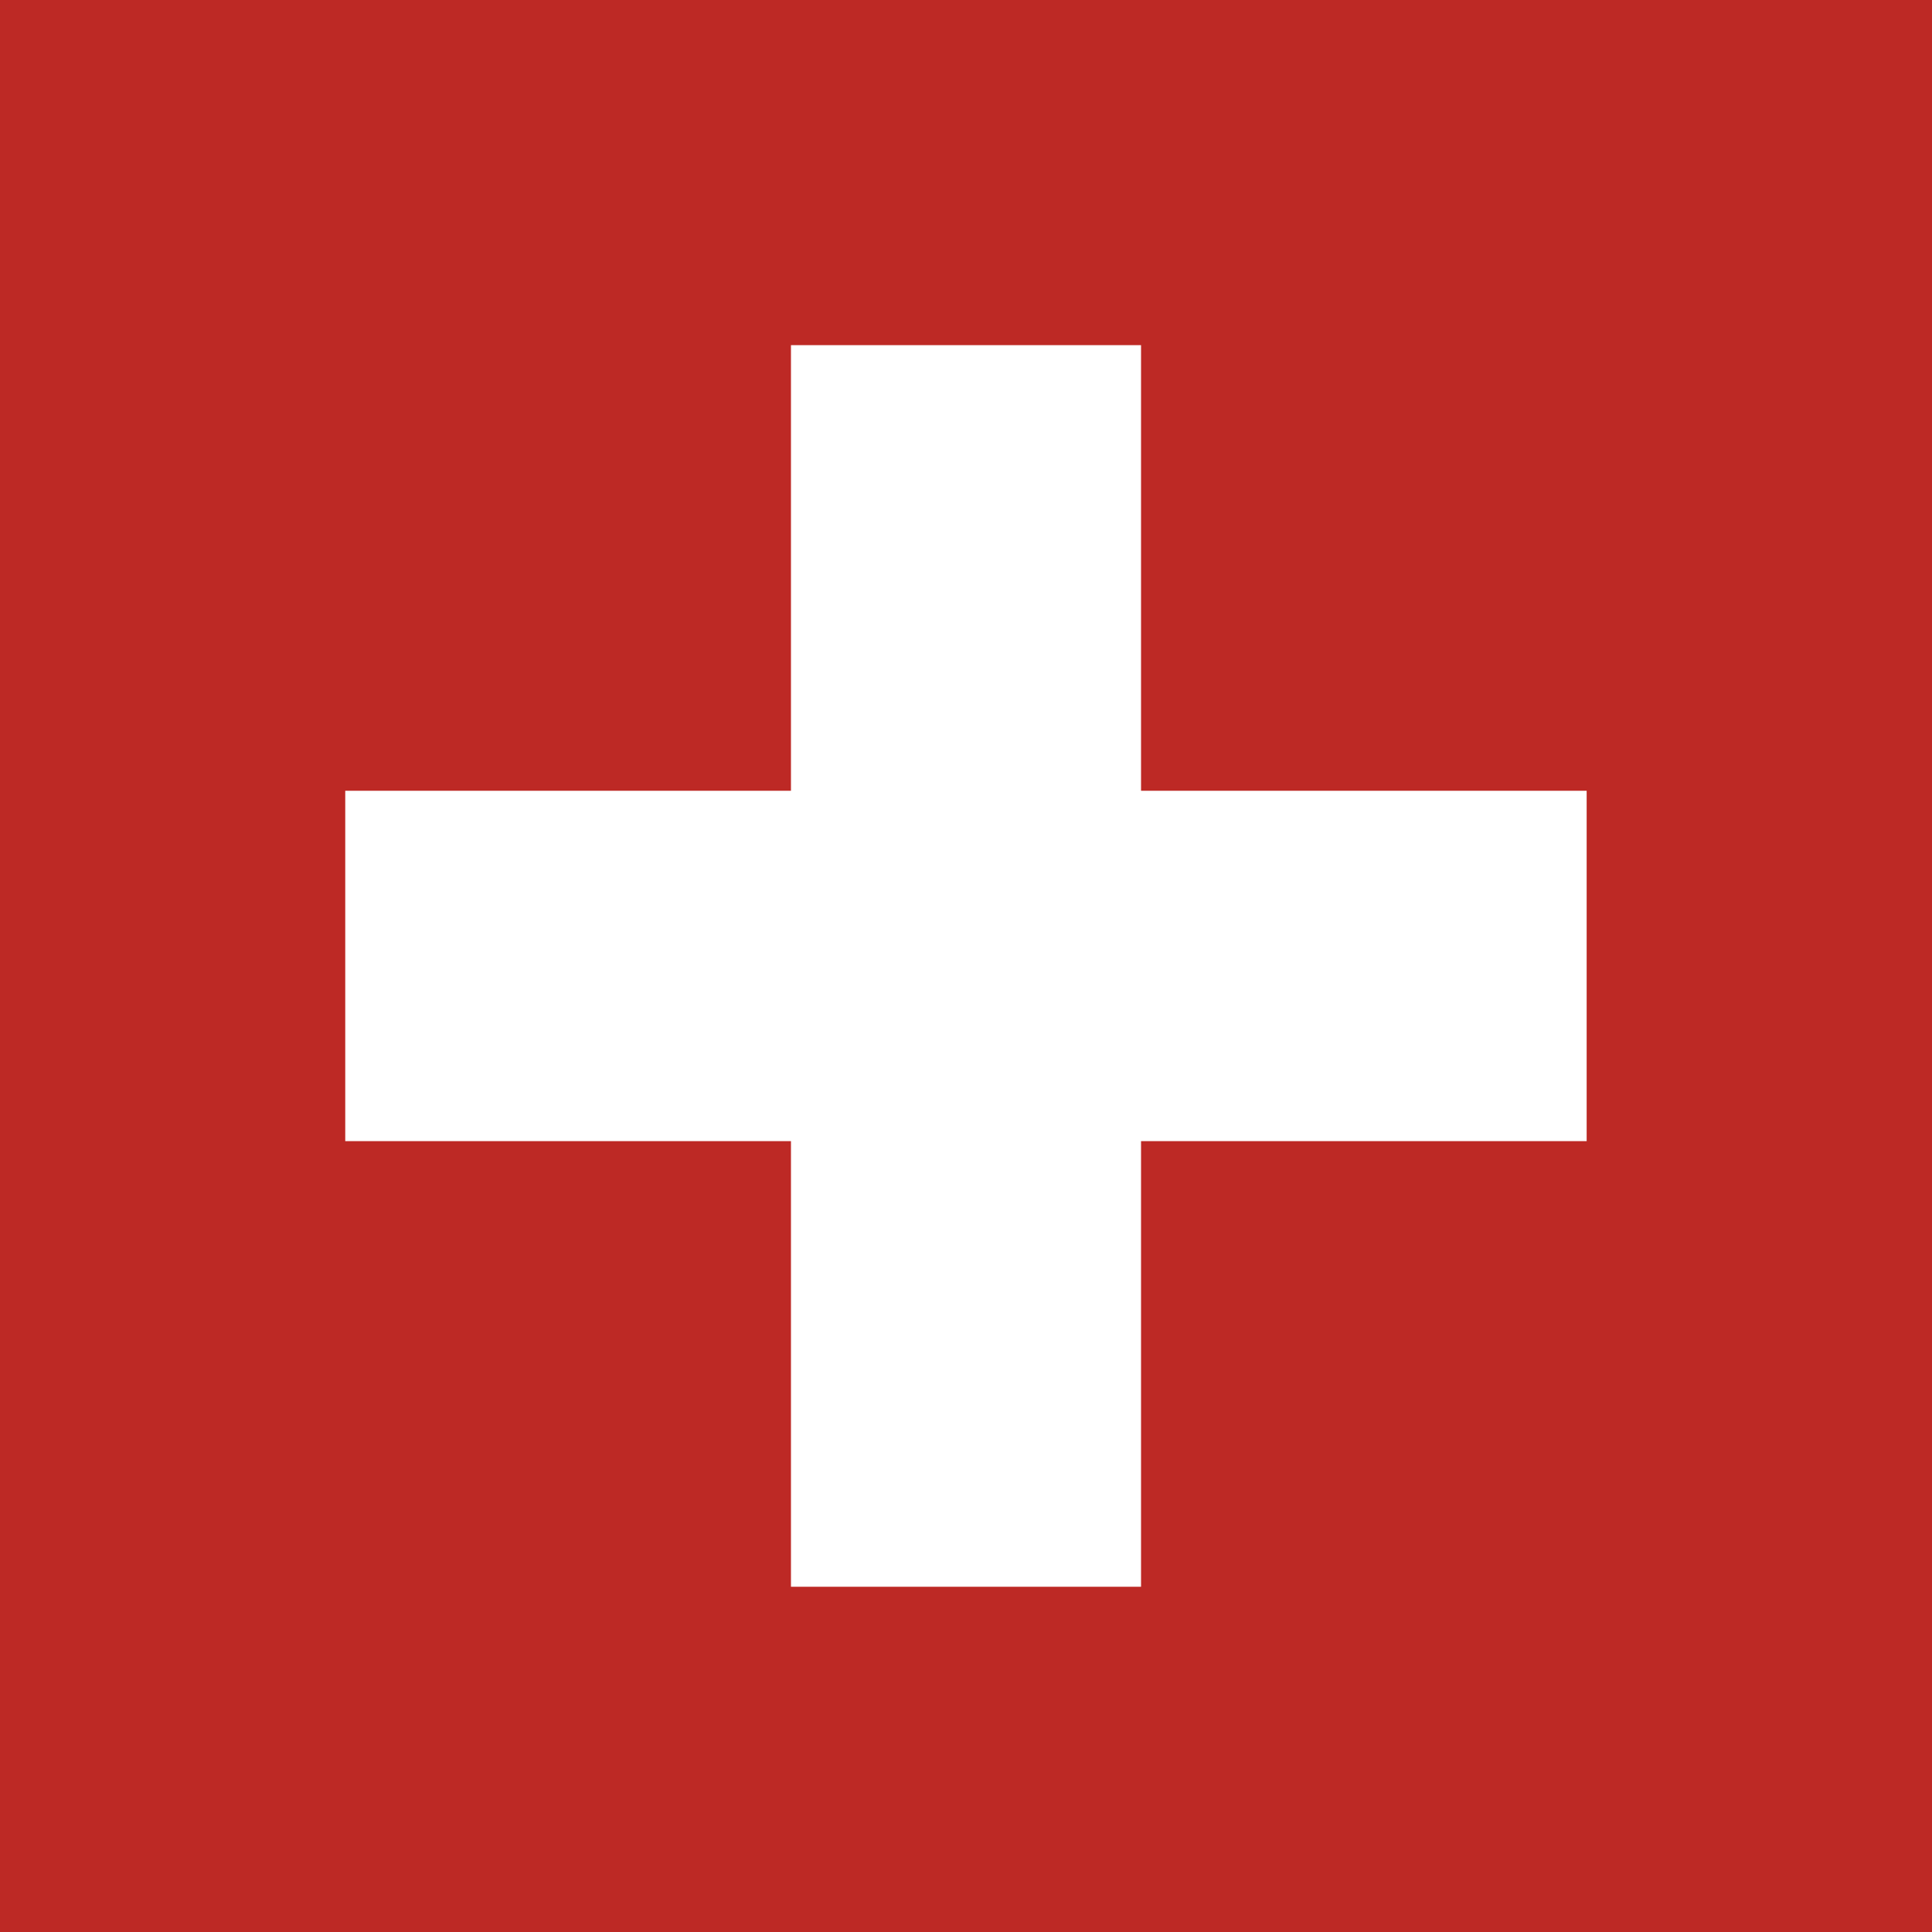
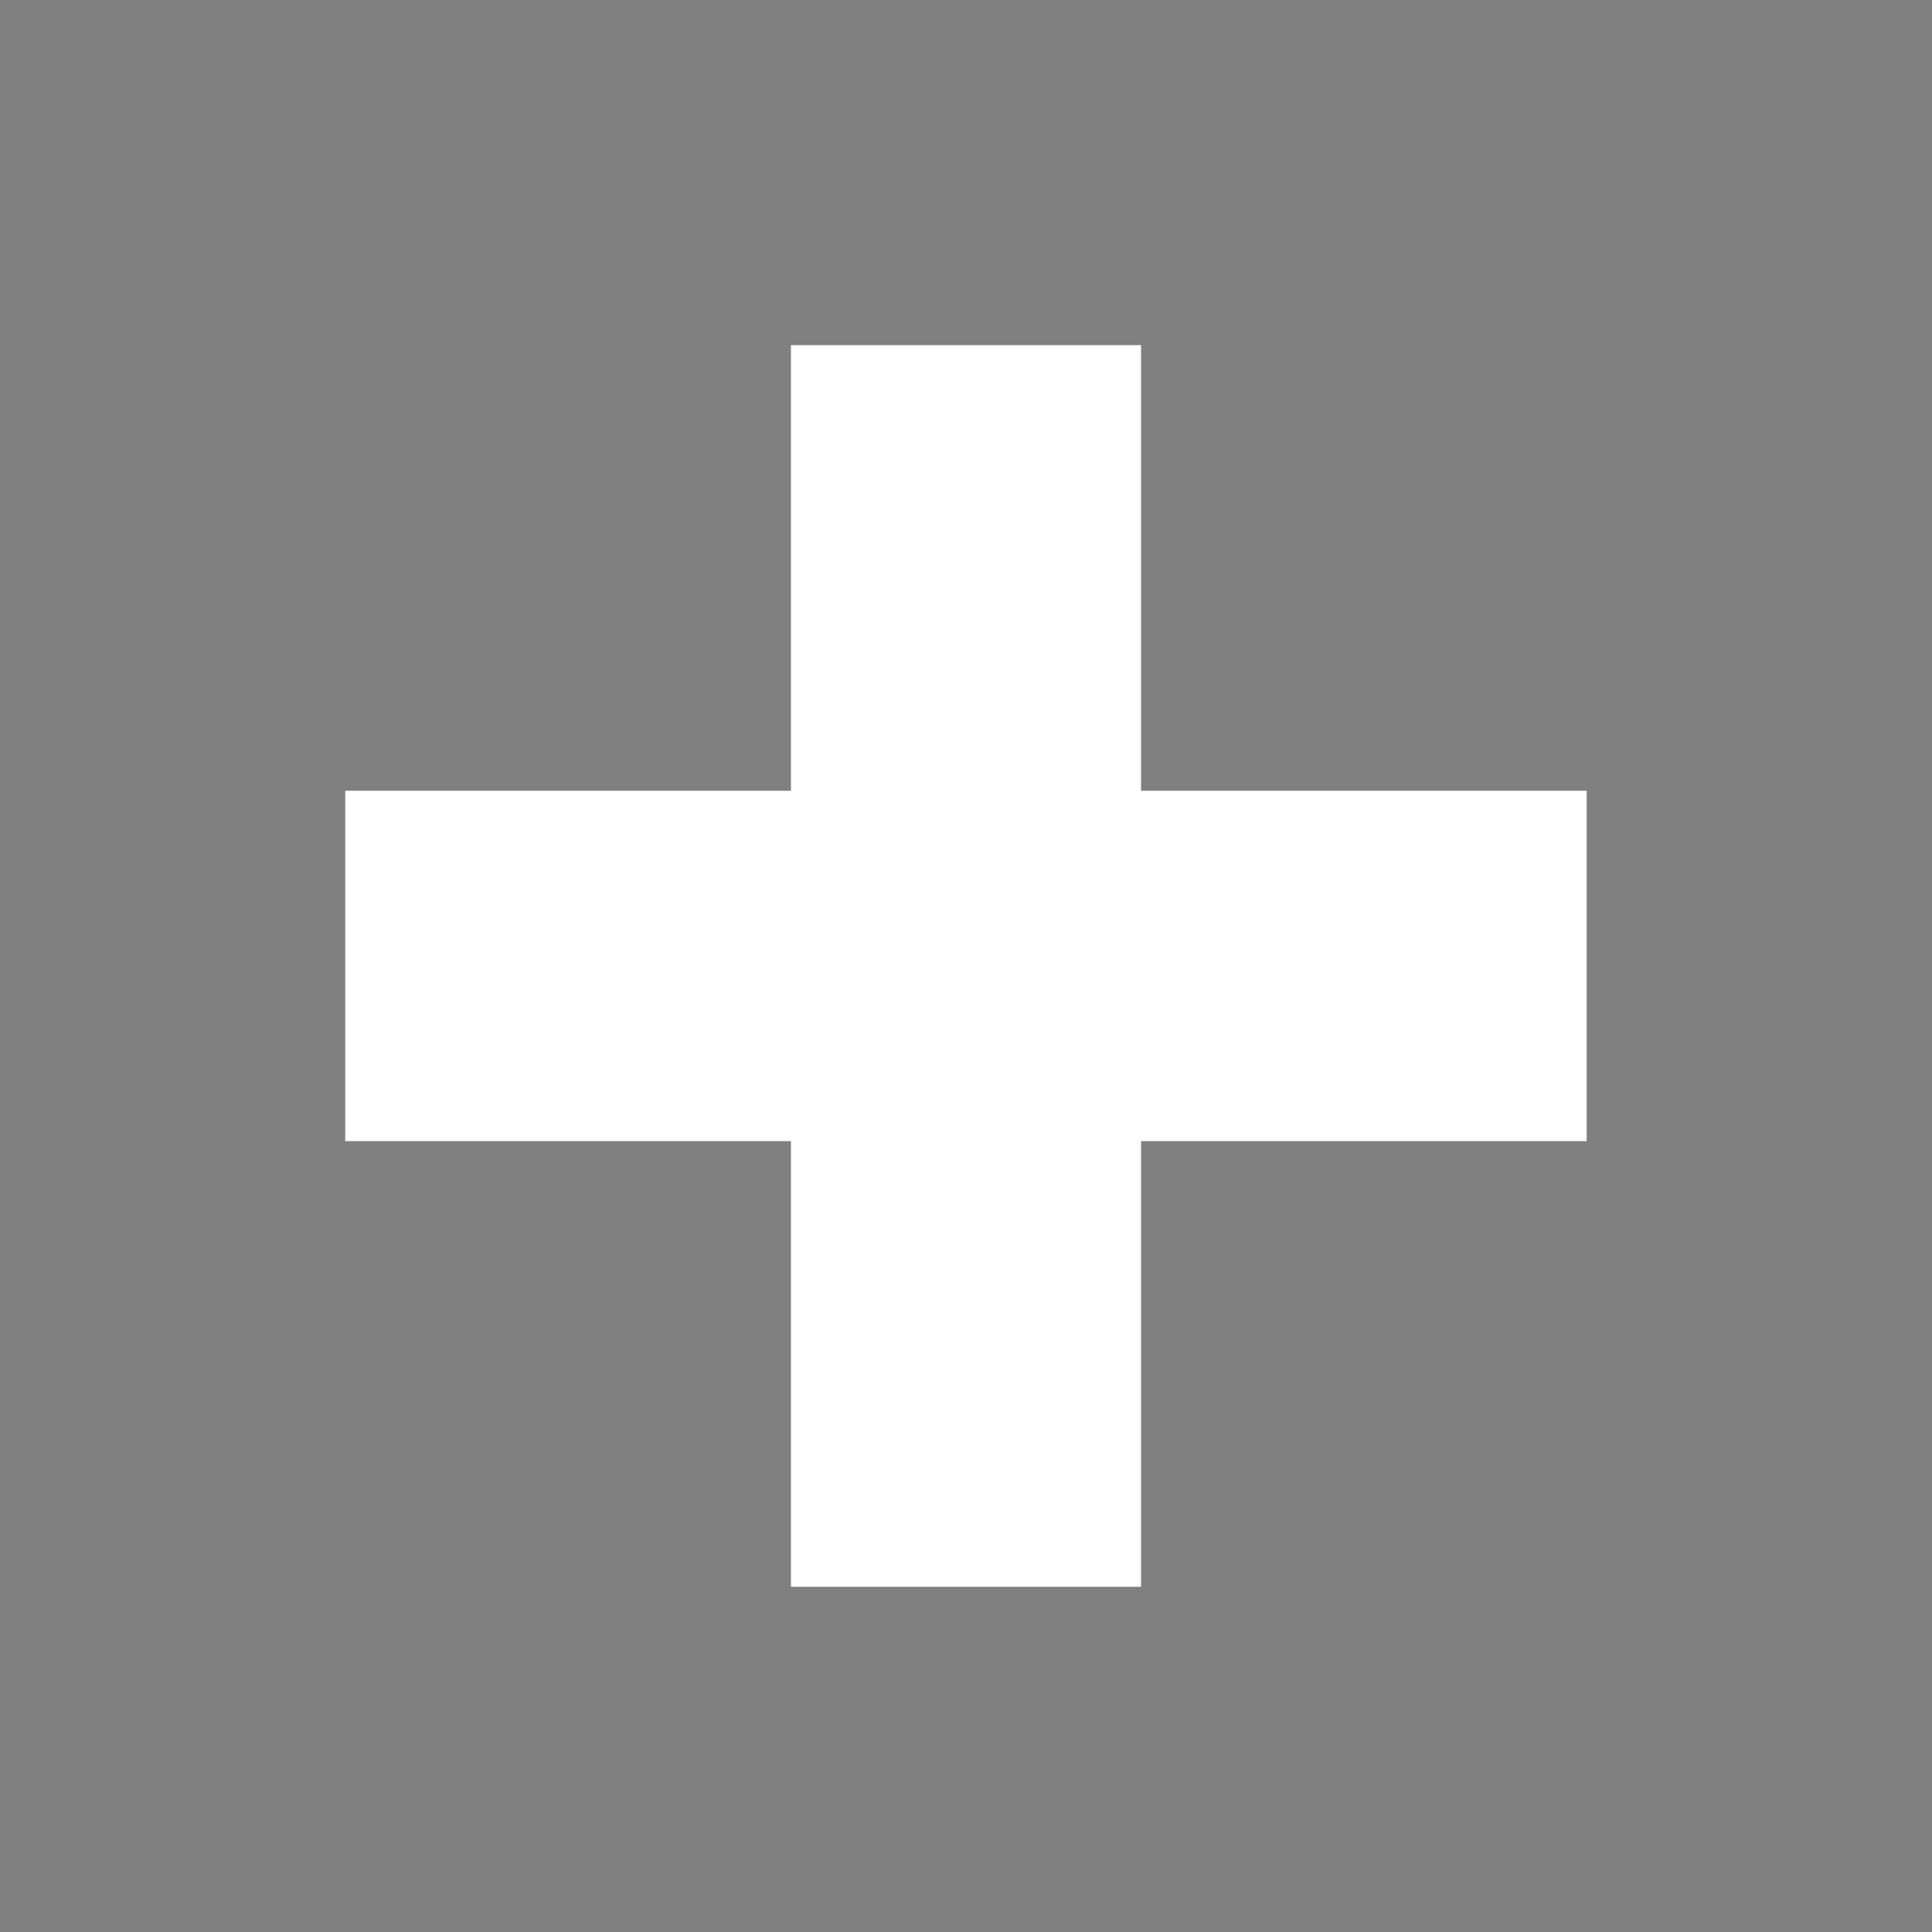
<svg xmlns="http://www.w3.org/2000/svg" version="1.1" x="0px" y="0px" width="20px" height="20px" viewBox="5.555 0.391 20 20" overflow="visible" enable-background="new 5.555 0.391 20 20" xml:space="preserve">
  <rect x="5.555" y="0.391" width="20" height="20" fill="#808080" stroke="none" />
  <defs>
</defs>
  <path fill="#231F20" d="M0,20.782V0h31.109v20.719v0.062H0z M31.046,20.719v-0.067V20.719z M0.128,20.652H30.98L30.979,0.128H0.128  V20.652z" />
-   <rect x="0.063" y="0.064" fill="#BD2925" width="30.981" height="20.653" />
  <polygon fill="#FFFFFF" points="21.98,8.577 17.367,8.577 17.367,3.964 13.743,3.964 13.743,8.577 9.129,8.577 9.129,12.204   13.743,12.204 13.743,16.817 17.367,16.817 17.367,12.204 21.98,12.204 " />
</svg>